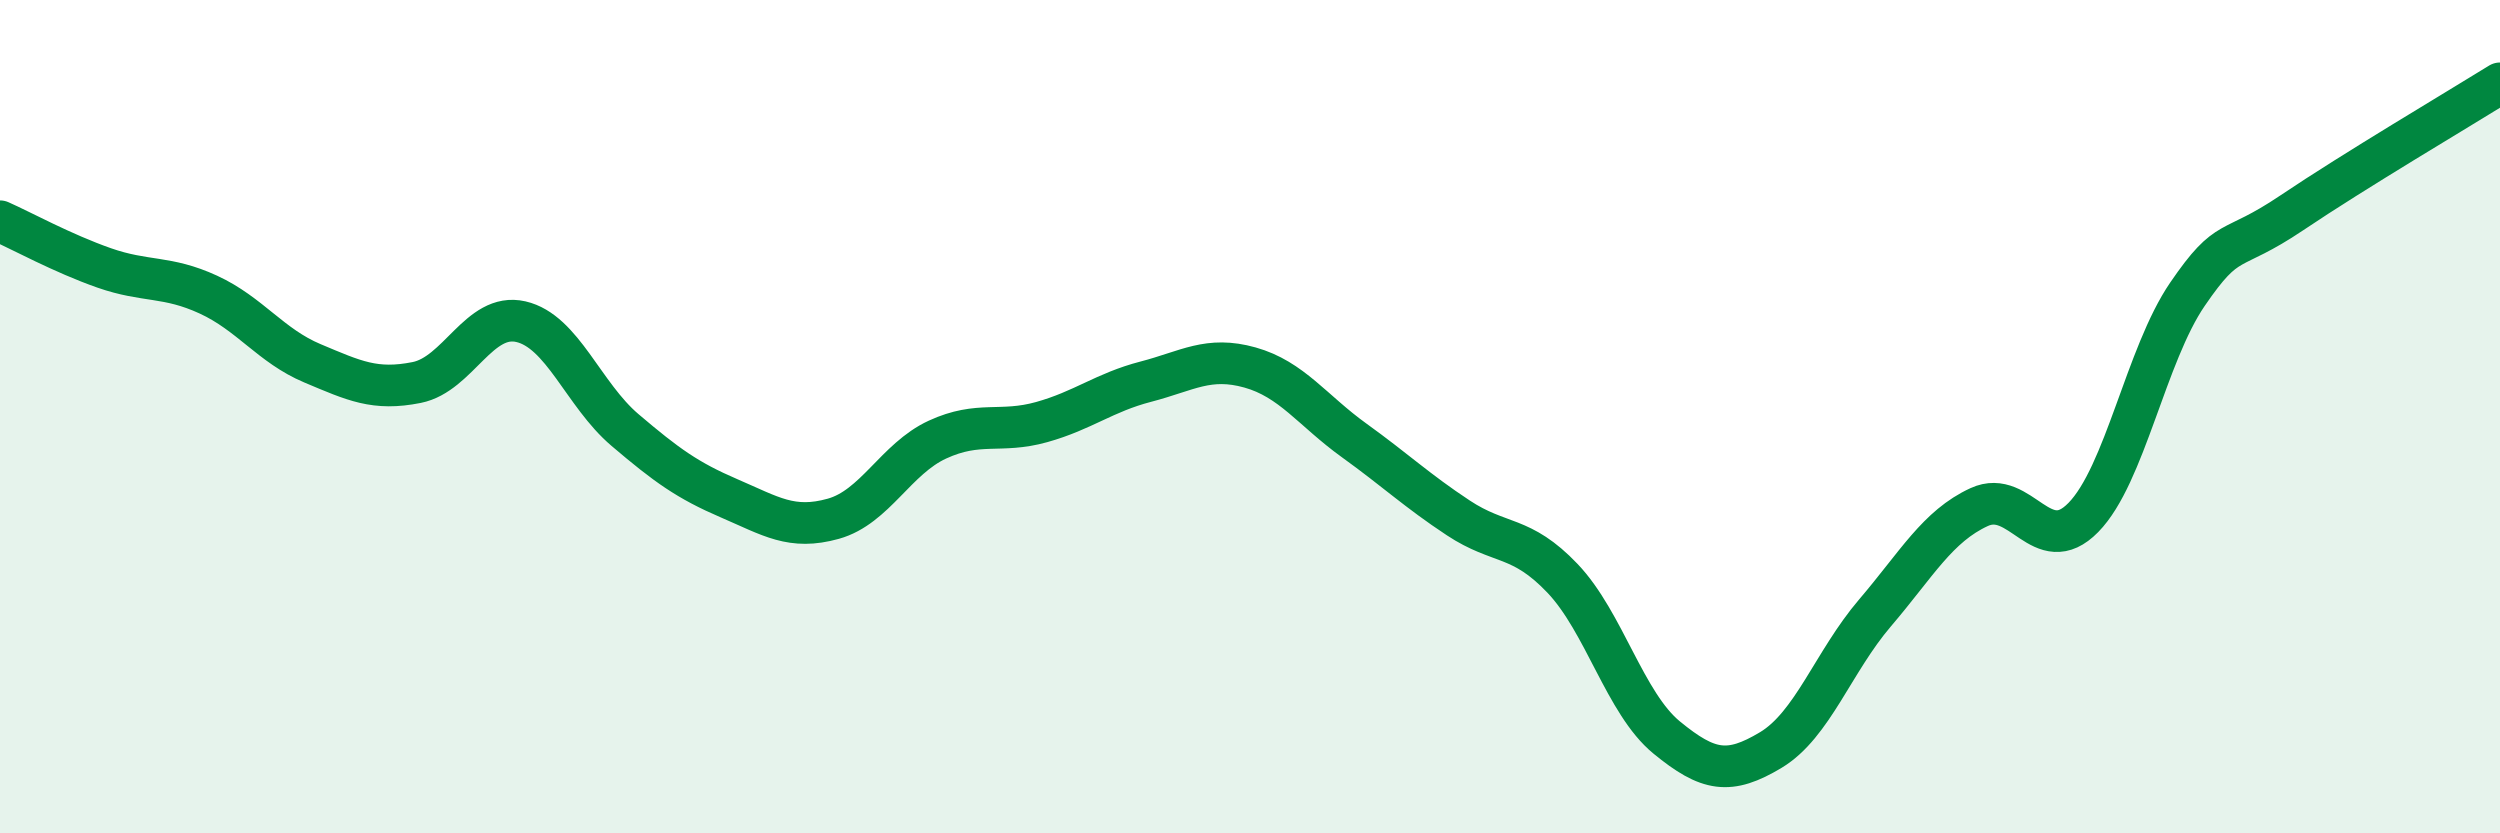
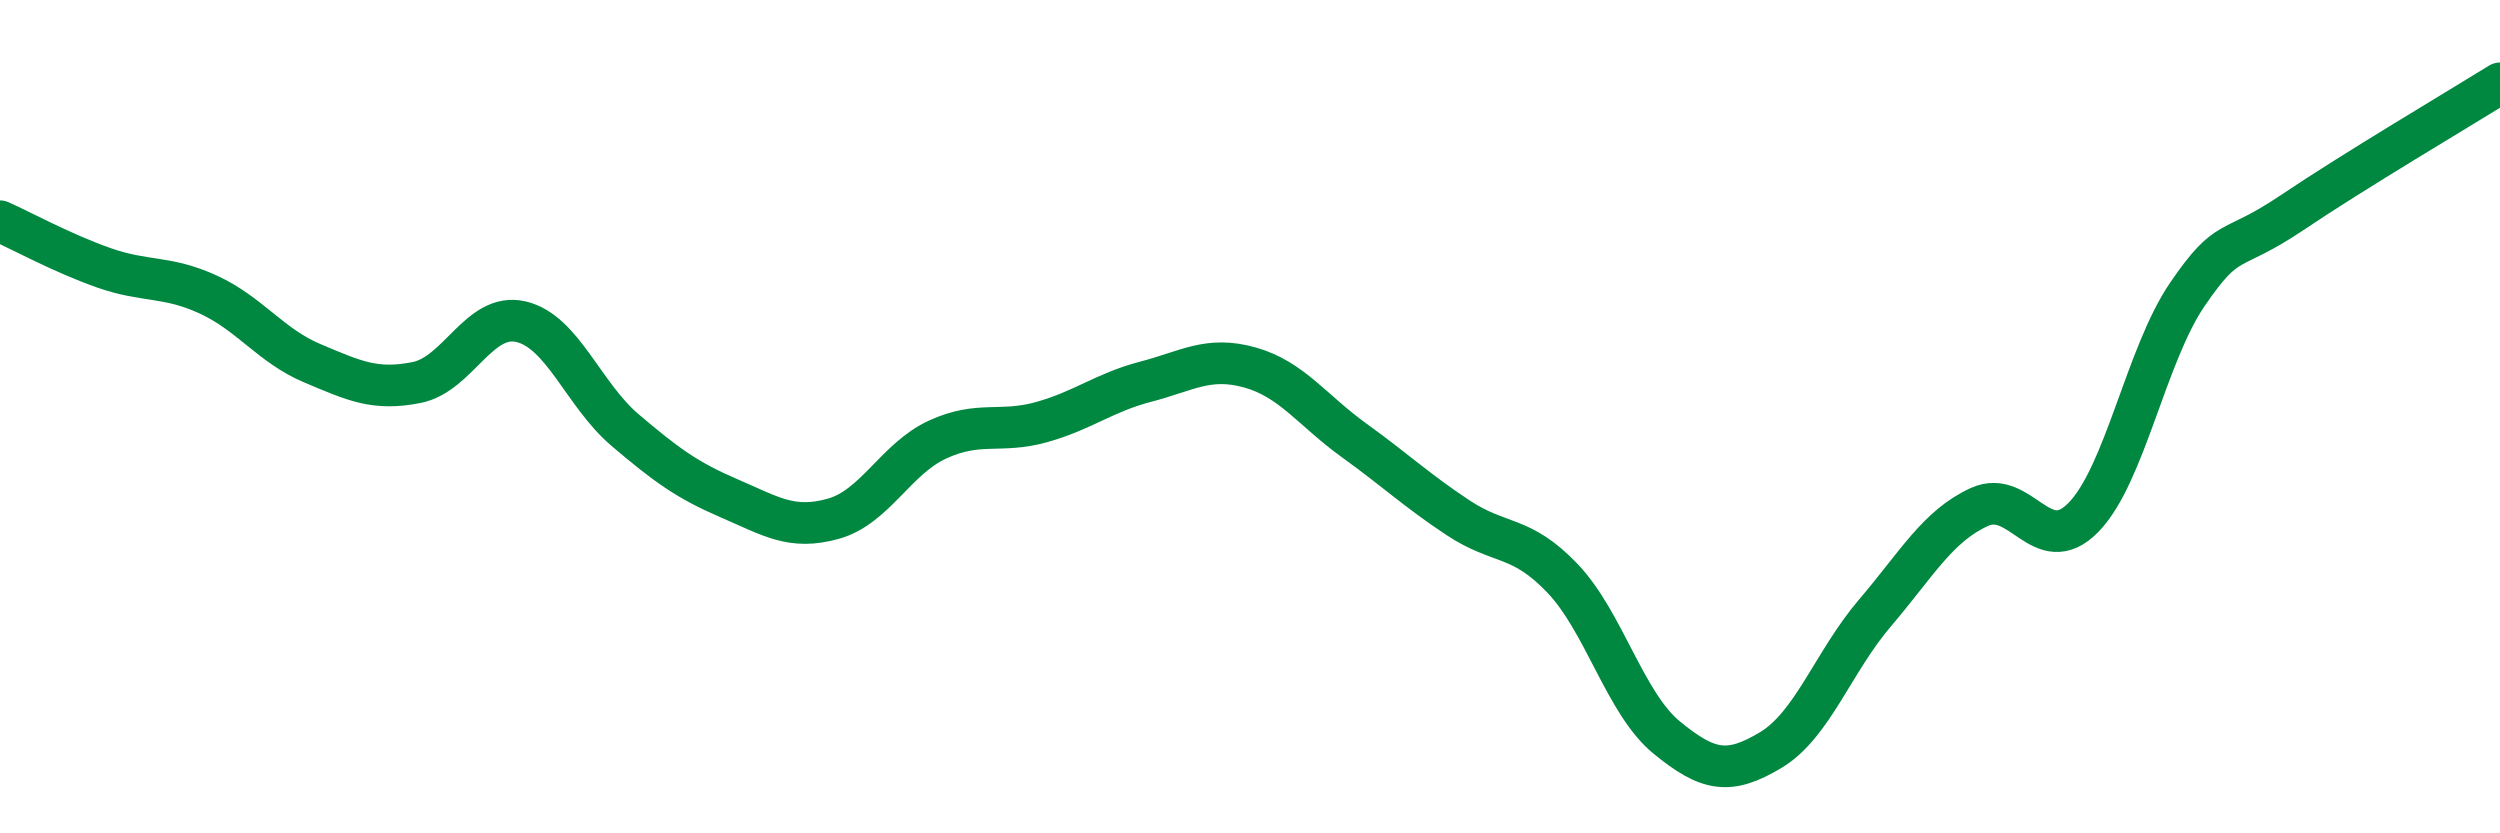
<svg xmlns="http://www.w3.org/2000/svg" width="60" height="20" viewBox="0 0 60 20">
-   <path d="M 0,5.31 C 0.5,5.53 1.5,6.08 2.5,6.43 C 3.5,6.78 4,6.61 5,7.07 C 6,7.53 6.5,8.3 7.5,8.72 C 8.5,9.14 9,9.38 10,9.18 C 11,8.98 11.5,7.49 12.5,7.72 C 13.5,7.95 14,9.47 15,10.32 C 16,11.17 16.5,11.53 17.5,11.96 C 18.5,12.39 19,12.73 20,12.45 C 21,12.17 21.5,11.01 22.5,10.55 C 23.5,10.09 24,10.41 25,10.13 C 26,9.85 26.5,9.42 27.5,9.16 C 28.5,8.9 29,8.54 30,8.82 C 31,9.1 31.5,9.85 32.5,10.57 C 33.5,11.29 34,11.77 35,12.43 C 36,13.09 36.5,12.83 37.5,13.88 C 38.5,14.93 39,16.88 40,17.7 C 41,18.52 41.5,18.6 42.5,18 C 43.5,17.4 44,15.88 45,14.71 C 46,13.54 46.5,12.63 47.5,12.17 C 48.5,11.71 49,13.44 50,12.42 C 51,11.4 51.5,8.52 52.5,7.06 C 53.5,5.6 53.5,6.12 55,5.11 C 56.5,4.1 59,2.62 60,2L60 20L0 20Z" fill="#008740" opacity="0.1" stroke-linecap="round" stroke-linejoin="round" />
  <path d="M 0,5.31 C 0.5,5.53 1.5,6.08 2.5,6.43 C 3.5,6.78 4,6.61 5,7.07 C 6,7.53 6.5,8.3 7.5,8.72 C 8.5,9.14 9,9.38 10,9.18 C 11,8.98 11.5,7.49 12.5,7.72 C 13.5,7.95 14,9.47 15,10.32 C 16,11.17 16.5,11.53 17.5,11.96 C 18.5,12.39 19,12.73 20,12.45 C 21,12.17 21.5,11.01 22.5,10.55 C 23.5,10.09 24,10.41 25,10.13 C 26,9.85 26.5,9.42 27.5,9.16 C 28.5,8.9 29,8.54 30,8.82 C 31,9.1 31.5,9.85 32.5,10.57 C 33.5,11.29 34,11.77 35,12.43 C 36,13.09 36.5,12.83 37.5,13.88 C 38.5,14.93 39,16.88 40,17.7 C 41,18.52 41.5,18.6 42.5,18 C 43.5,17.4 44,15.88 45,14.71 C 46,13.54 46.5,12.63 47.5,12.17 C 48.5,11.71 49,13.44 50,12.42 C 51,11.4 51.5,8.52 52.5,7.06 C 53.5,5.6 53.5,6.12 55,5.11 C 56.5,4.1 59,2.62 60,2" stroke="#008740" stroke-width="1" fill="none" stroke-linecap="round" stroke-linejoin="round" />
</svg>